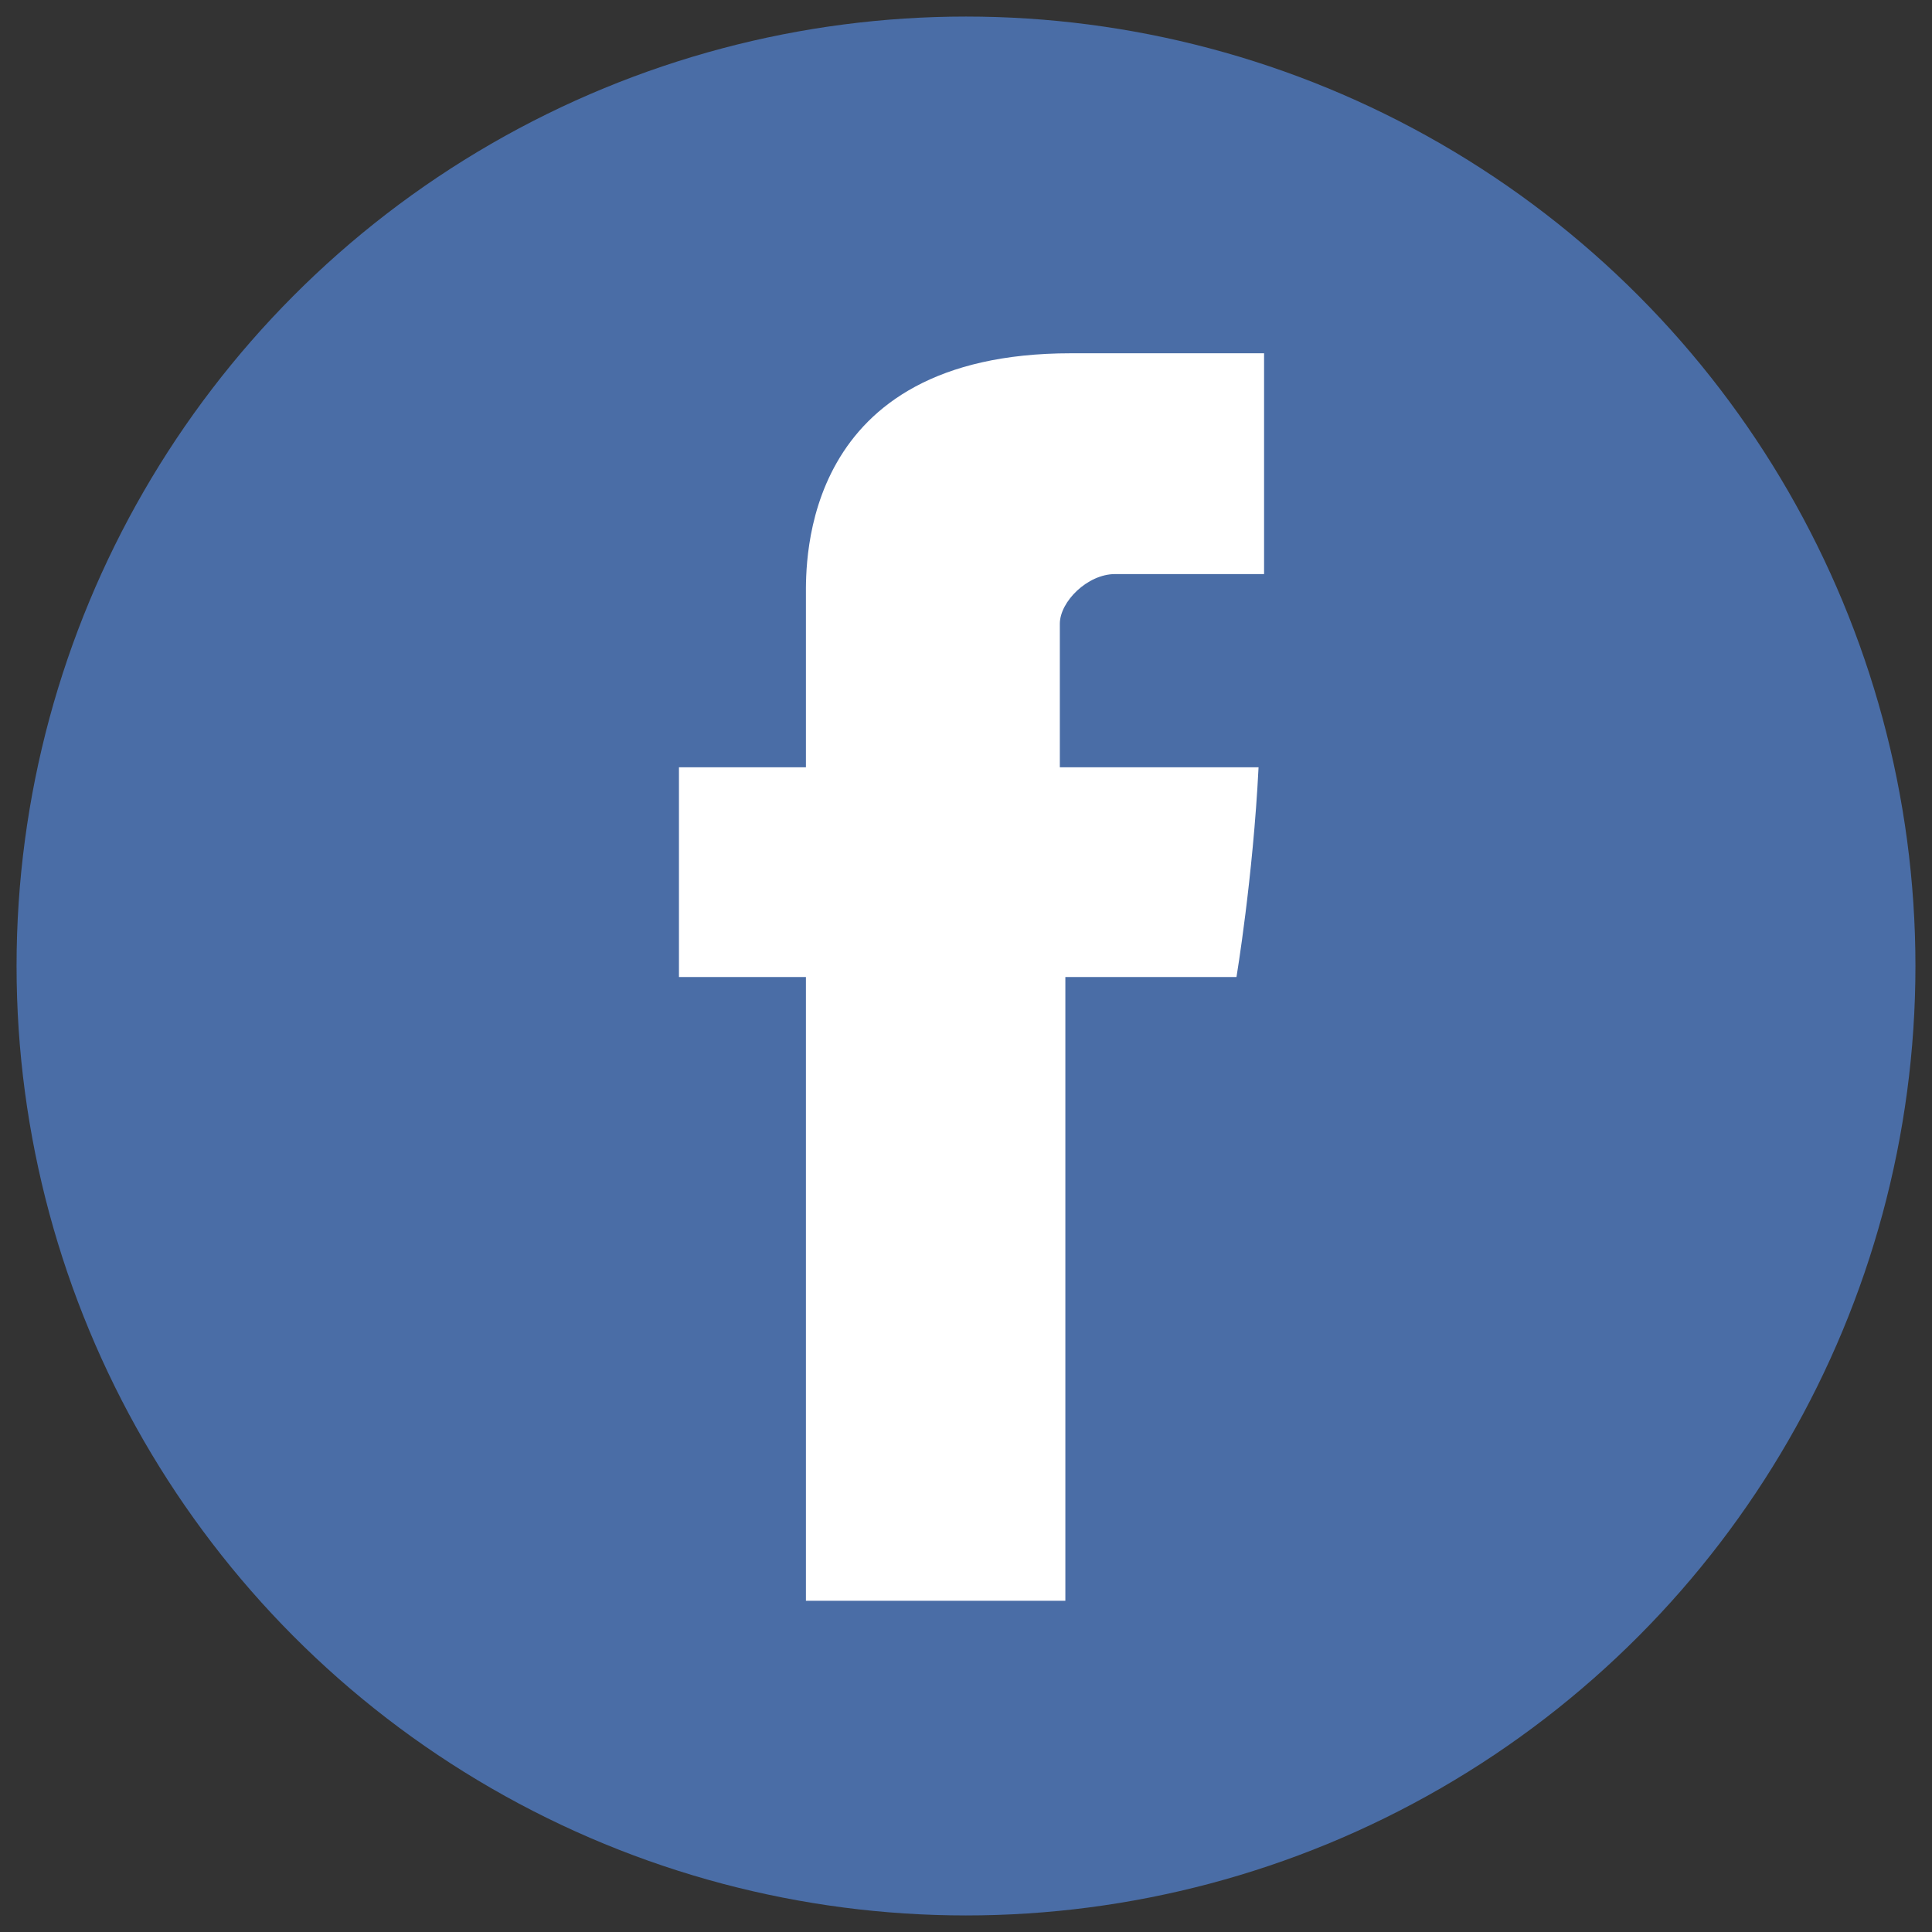
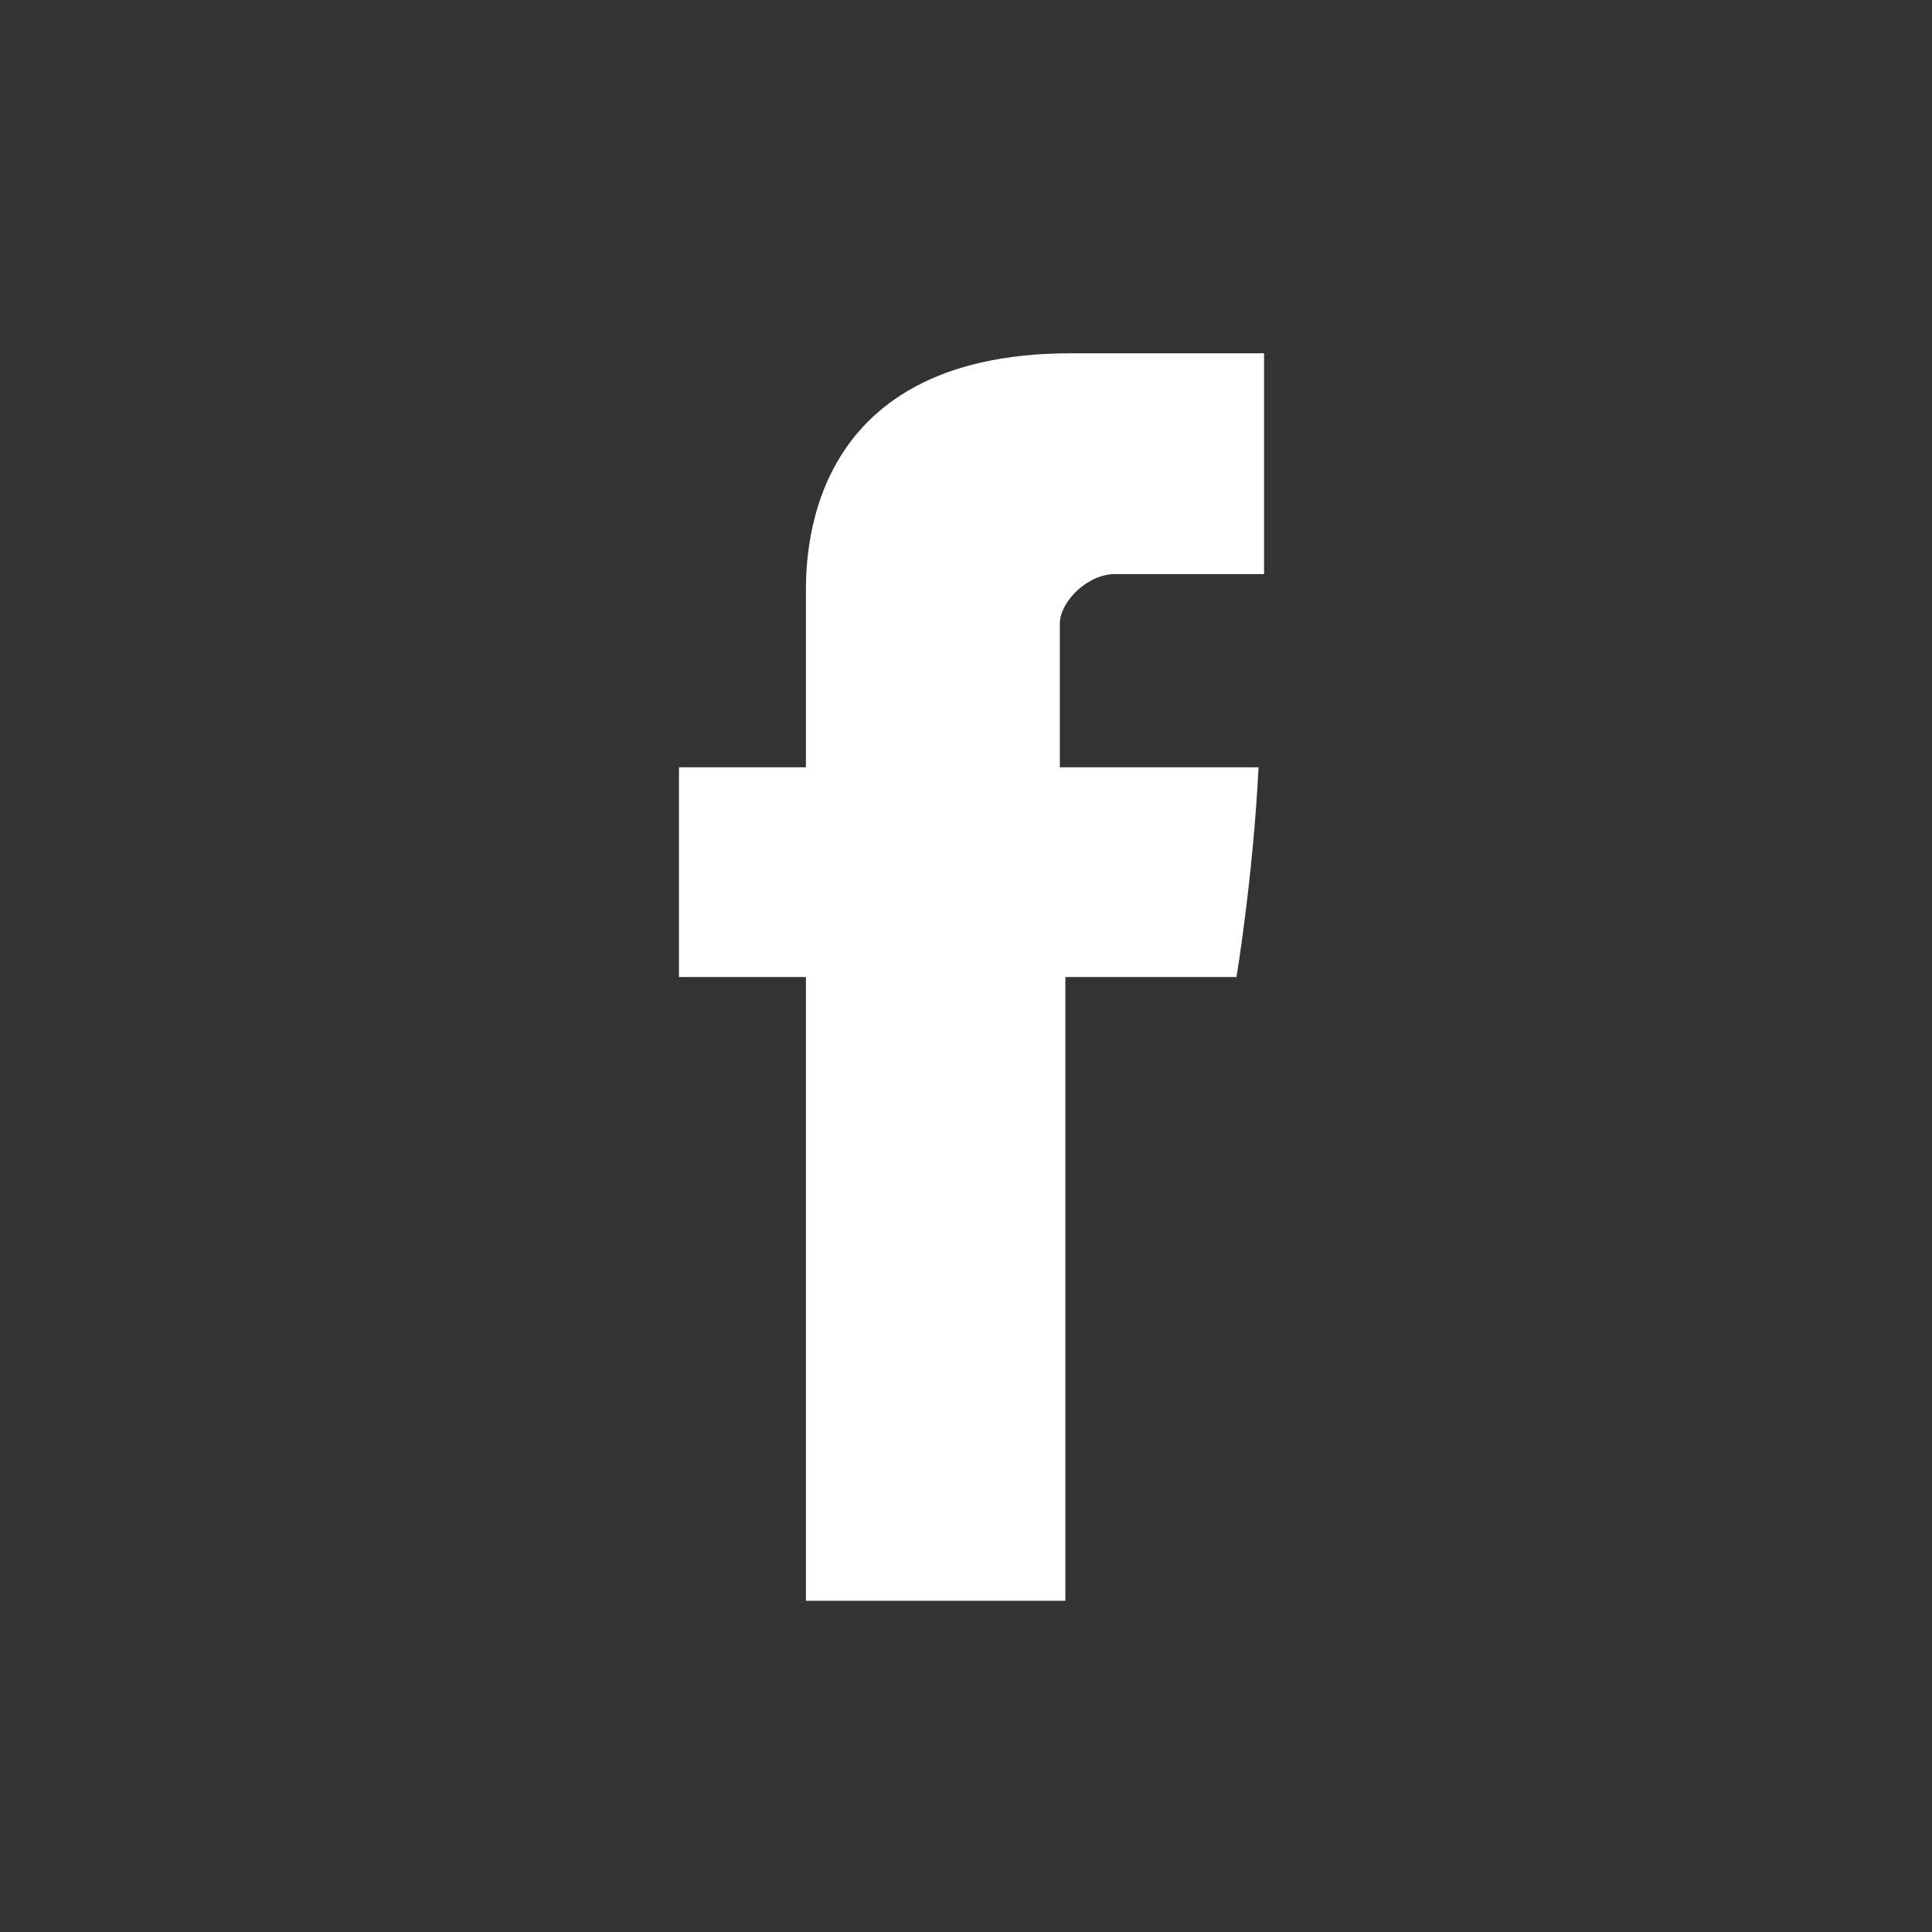
<svg xmlns="http://www.w3.org/2000/svg" width="35" height="35" viewBox="0 0 35 35">
  <rect x="0" y="0" width="35" height="35" fill="#333333" stroke="none" />
-   <circle fill="#4A6DA6" cx="17.5" cy="17.5" r="17.2" />
-   <path fill="#fff" d="M22.8 10.4h-2.6c-.5 0-1 .5-1 .9v2.6h3.6c-.1 2-.4 3.8-.4 3.8h-3.1v11.3h-4.7v-11.3h-2.3v-3.8h2.3v-3.1c0-.6-.1-4.4 4.8-4.4h3.5v4z" />
+   <path fill="#fff" d="M22.8 10.4h-2.6c-.5 0-1 .5-1 .9v2.6h3.6c-.1 2-.4 3.8-.4 3.8h-3.1v11.3h-4.7v-11.3h-2.3v-3.8h2.3v-3.1c0-.6-.1-4.4 4.8-4.4h3.5v4" />
</svg>